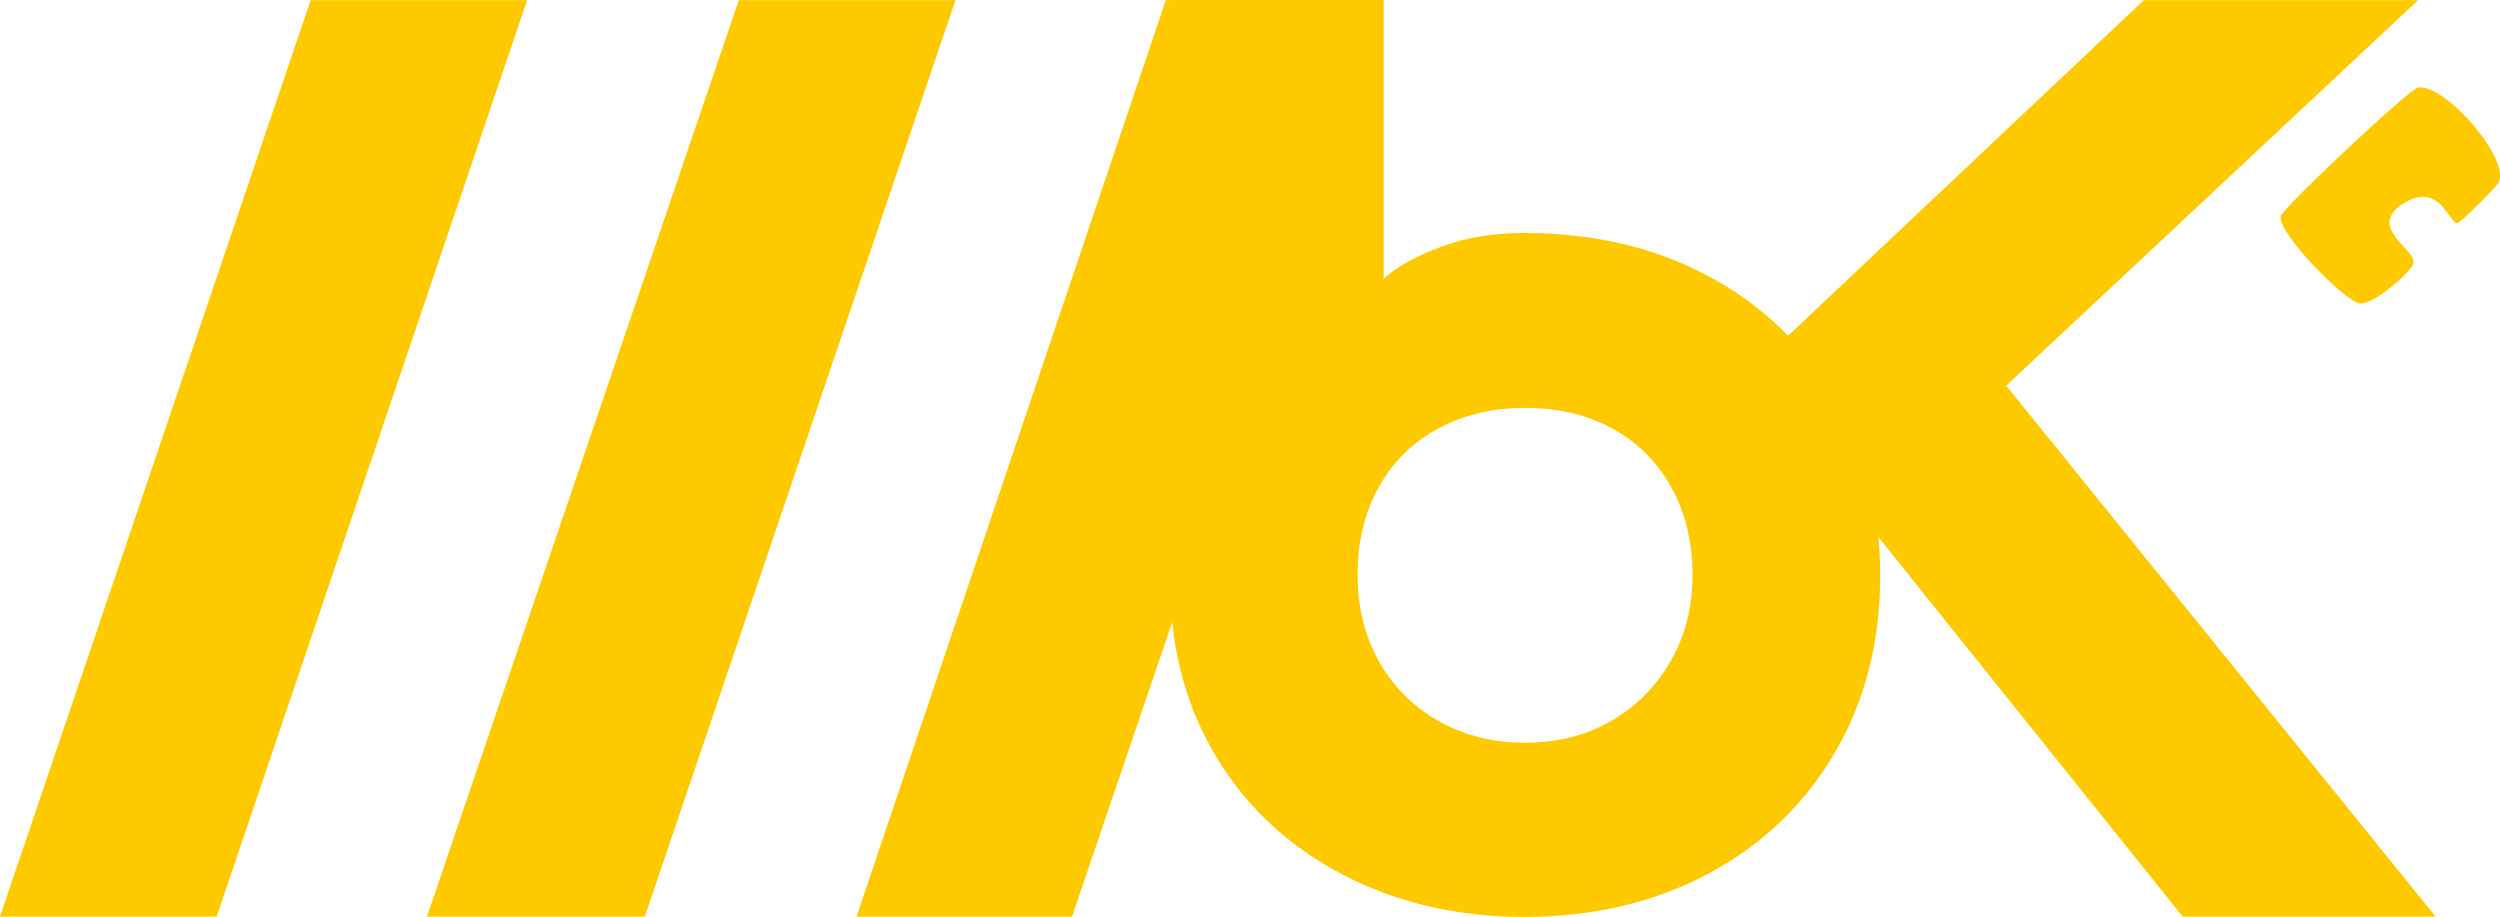
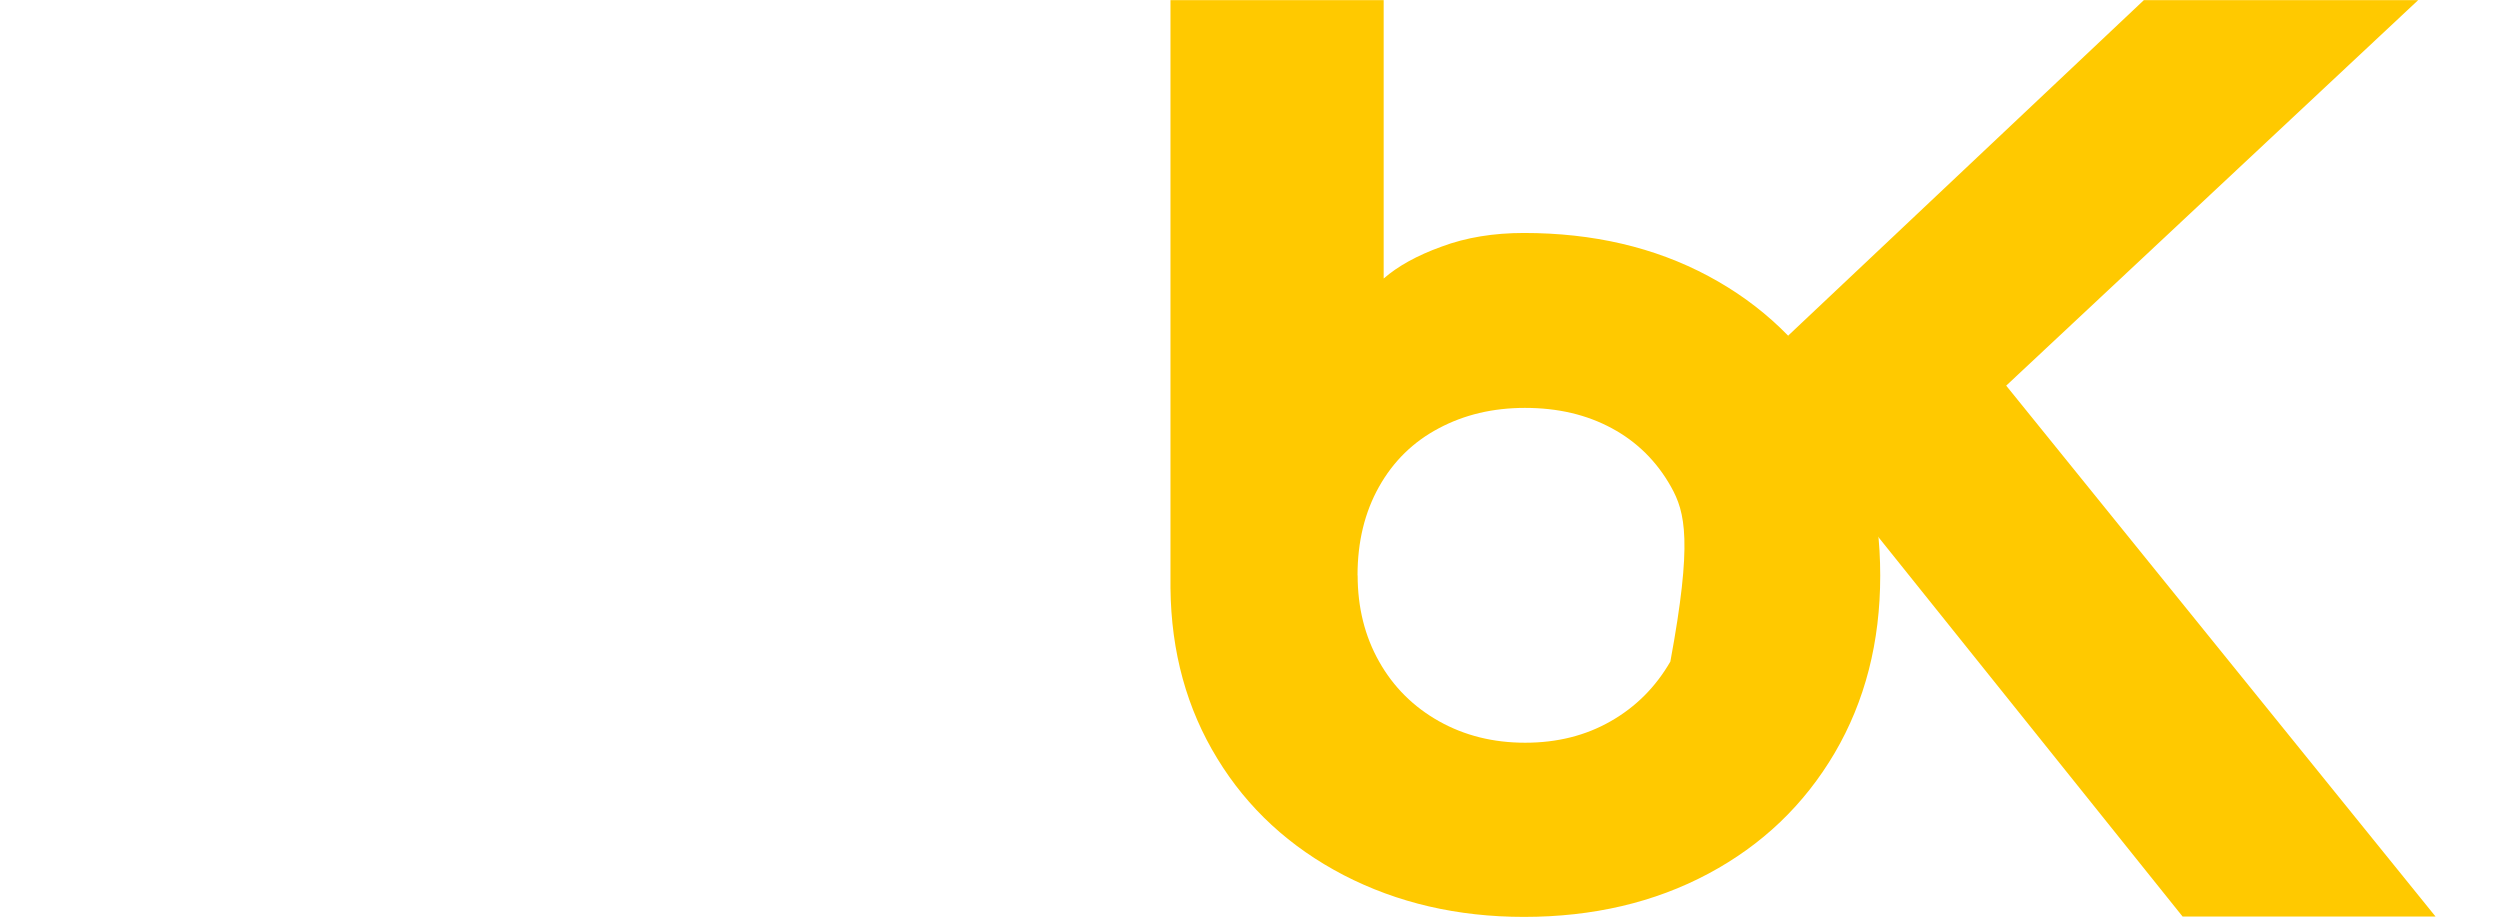
<svg xmlns="http://www.w3.org/2000/svg" width="120" zoomAndPan="magnify" viewBox="0 0 90 33" height="44" preserveAspectRatio="xMidYMid meet" version="1.0">
-   <path fill="#ffc900" d="M 82.109 7.785 C 81.949 8.332 84.383 10.828 84.941 10.922 C 85.414 11.008 86.824 9.777 86.887 9.473 C 86.988 8.973 85.105 8.145 86.609 7.273 C 87.816 6.578 88.176 8.023 88.457 8.035 C 88.566 8.035 89.922 6.699 89.977 6.523 C 90.277 5.555 87.906 2.941 87.031 3.16 C 86.699 3.242 82.207 7.453 82.109 7.777 Z M 82.109 7.785 " fill-opacity="1" fill-rule="nonzero" />
  <path fill="#ffc900" d="M 64.375 12.082 L 77.18 0.004 L 87.055 0.004 L 72.223 13.883 L 87.68 32.996 L 78.574 32.996 L 67.078 18.656 L 64.375 21.188 Z M 64.375 12.082 " fill-opacity="1" fill-rule="nonzero" />
-   <path fill="#ffc900" d="M 42.137 21.16 L 42.137 0.004 L 49.812 0.004 L 49.812 10.027 C 50.316 9.586 51.008 9.199 51.895 8.879 C 52.781 8.547 53.773 8.387 54.863 8.387 C 57.348 8.387 59.562 8.902 61.5 9.938 C 63.434 10.973 64.949 12.422 66.047 14.289 C 67.141 16.156 67.688 18.297 67.688 20.723 C 67.688 23.113 67.141 25.246 66.047 27.109 C 64.949 28.973 63.438 30.418 61.5 31.453 C 59.562 32.488 57.348 33.008 54.863 33.008 C 52.469 33.008 50.305 32.504 48.371 31.504 C 46.434 30.496 44.914 29.098 43.824 27.309 C 42.727 25.52 42.16 23.477 42.137 21.164 Z M 48.875 20.715 C 48.875 21.867 49.133 22.906 49.648 23.816 C 50.164 24.734 50.887 25.449 51.805 25.965 C 52.723 26.48 53.754 26.738 54.906 26.738 C 56.059 26.738 57.086 26.48 57.984 25.965 C 58.891 25.449 59.605 24.73 60.133 23.816 C 60.664 22.898 60.93 21.867 60.93 20.715 C 60.93 19.504 60.672 18.441 60.156 17.523 C 59.641 16.605 58.926 15.902 58.027 15.418 C 57.125 14.93 56.09 14.684 54.898 14.684 C 53.746 14.684 52.711 14.93 51.797 15.418 C 50.879 15.902 50.16 16.605 49.645 17.523 C 49.129 18.441 48.871 19.504 48.871 20.715 Z M 48.875 20.715 " fill-opacity="1" fill-rule="nonzero" />
-   <path fill="#ffc900" d="M 0 32.996 L 11.184 0.004 L 18.977 0.004 L 7.801 32.996 Z M 15.371 32.996 L 26.598 0.004 L 34.398 0.004 L 23.215 32.996 L 15.367 32.996 Z M 30.836 32.996 L 41.969 0.004 L 49.816 0.004 L 38.594 32.996 Z M 30.836 32.996 " fill-opacity="1" fill-rule="nonzero" />
+   <path fill="#ffc900" d="M 42.137 21.16 L 42.137 0.004 L 49.812 0.004 L 49.812 10.027 C 50.316 9.586 51.008 9.199 51.895 8.879 C 52.781 8.547 53.773 8.387 54.863 8.387 C 57.348 8.387 59.562 8.902 61.5 9.938 C 63.434 10.973 64.949 12.422 66.047 14.289 C 67.141 16.156 67.688 18.297 67.688 20.723 C 67.688 23.113 67.141 25.246 66.047 27.109 C 64.949 28.973 63.438 30.418 61.5 31.453 C 59.562 32.488 57.348 33.008 54.863 33.008 C 52.469 33.008 50.305 32.504 48.371 31.504 C 46.434 30.496 44.914 29.098 43.824 27.309 C 42.727 25.52 42.16 23.477 42.137 21.164 Z M 48.875 20.715 C 48.875 21.867 49.133 22.906 49.648 23.816 C 50.164 24.734 50.887 25.449 51.805 25.965 C 52.723 26.48 53.754 26.738 54.906 26.738 C 56.059 26.738 57.086 26.48 57.984 25.965 C 58.891 25.449 59.605 24.73 60.133 23.816 C 60.93 19.504 60.672 18.441 60.156 17.523 C 59.641 16.605 58.926 15.902 58.027 15.418 C 57.125 14.93 56.09 14.684 54.898 14.684 C 53.746 14.684 52.711 14.93 51.797 15.418 C 50.879 15.902 50.16 16.605 49.645 17.523 C 49.129 18.441 48.871 19.504 48.871 20.715 Z M 48.875 20.715 " fill-opacity="1" fill-rule="nonzero" />
</svg>